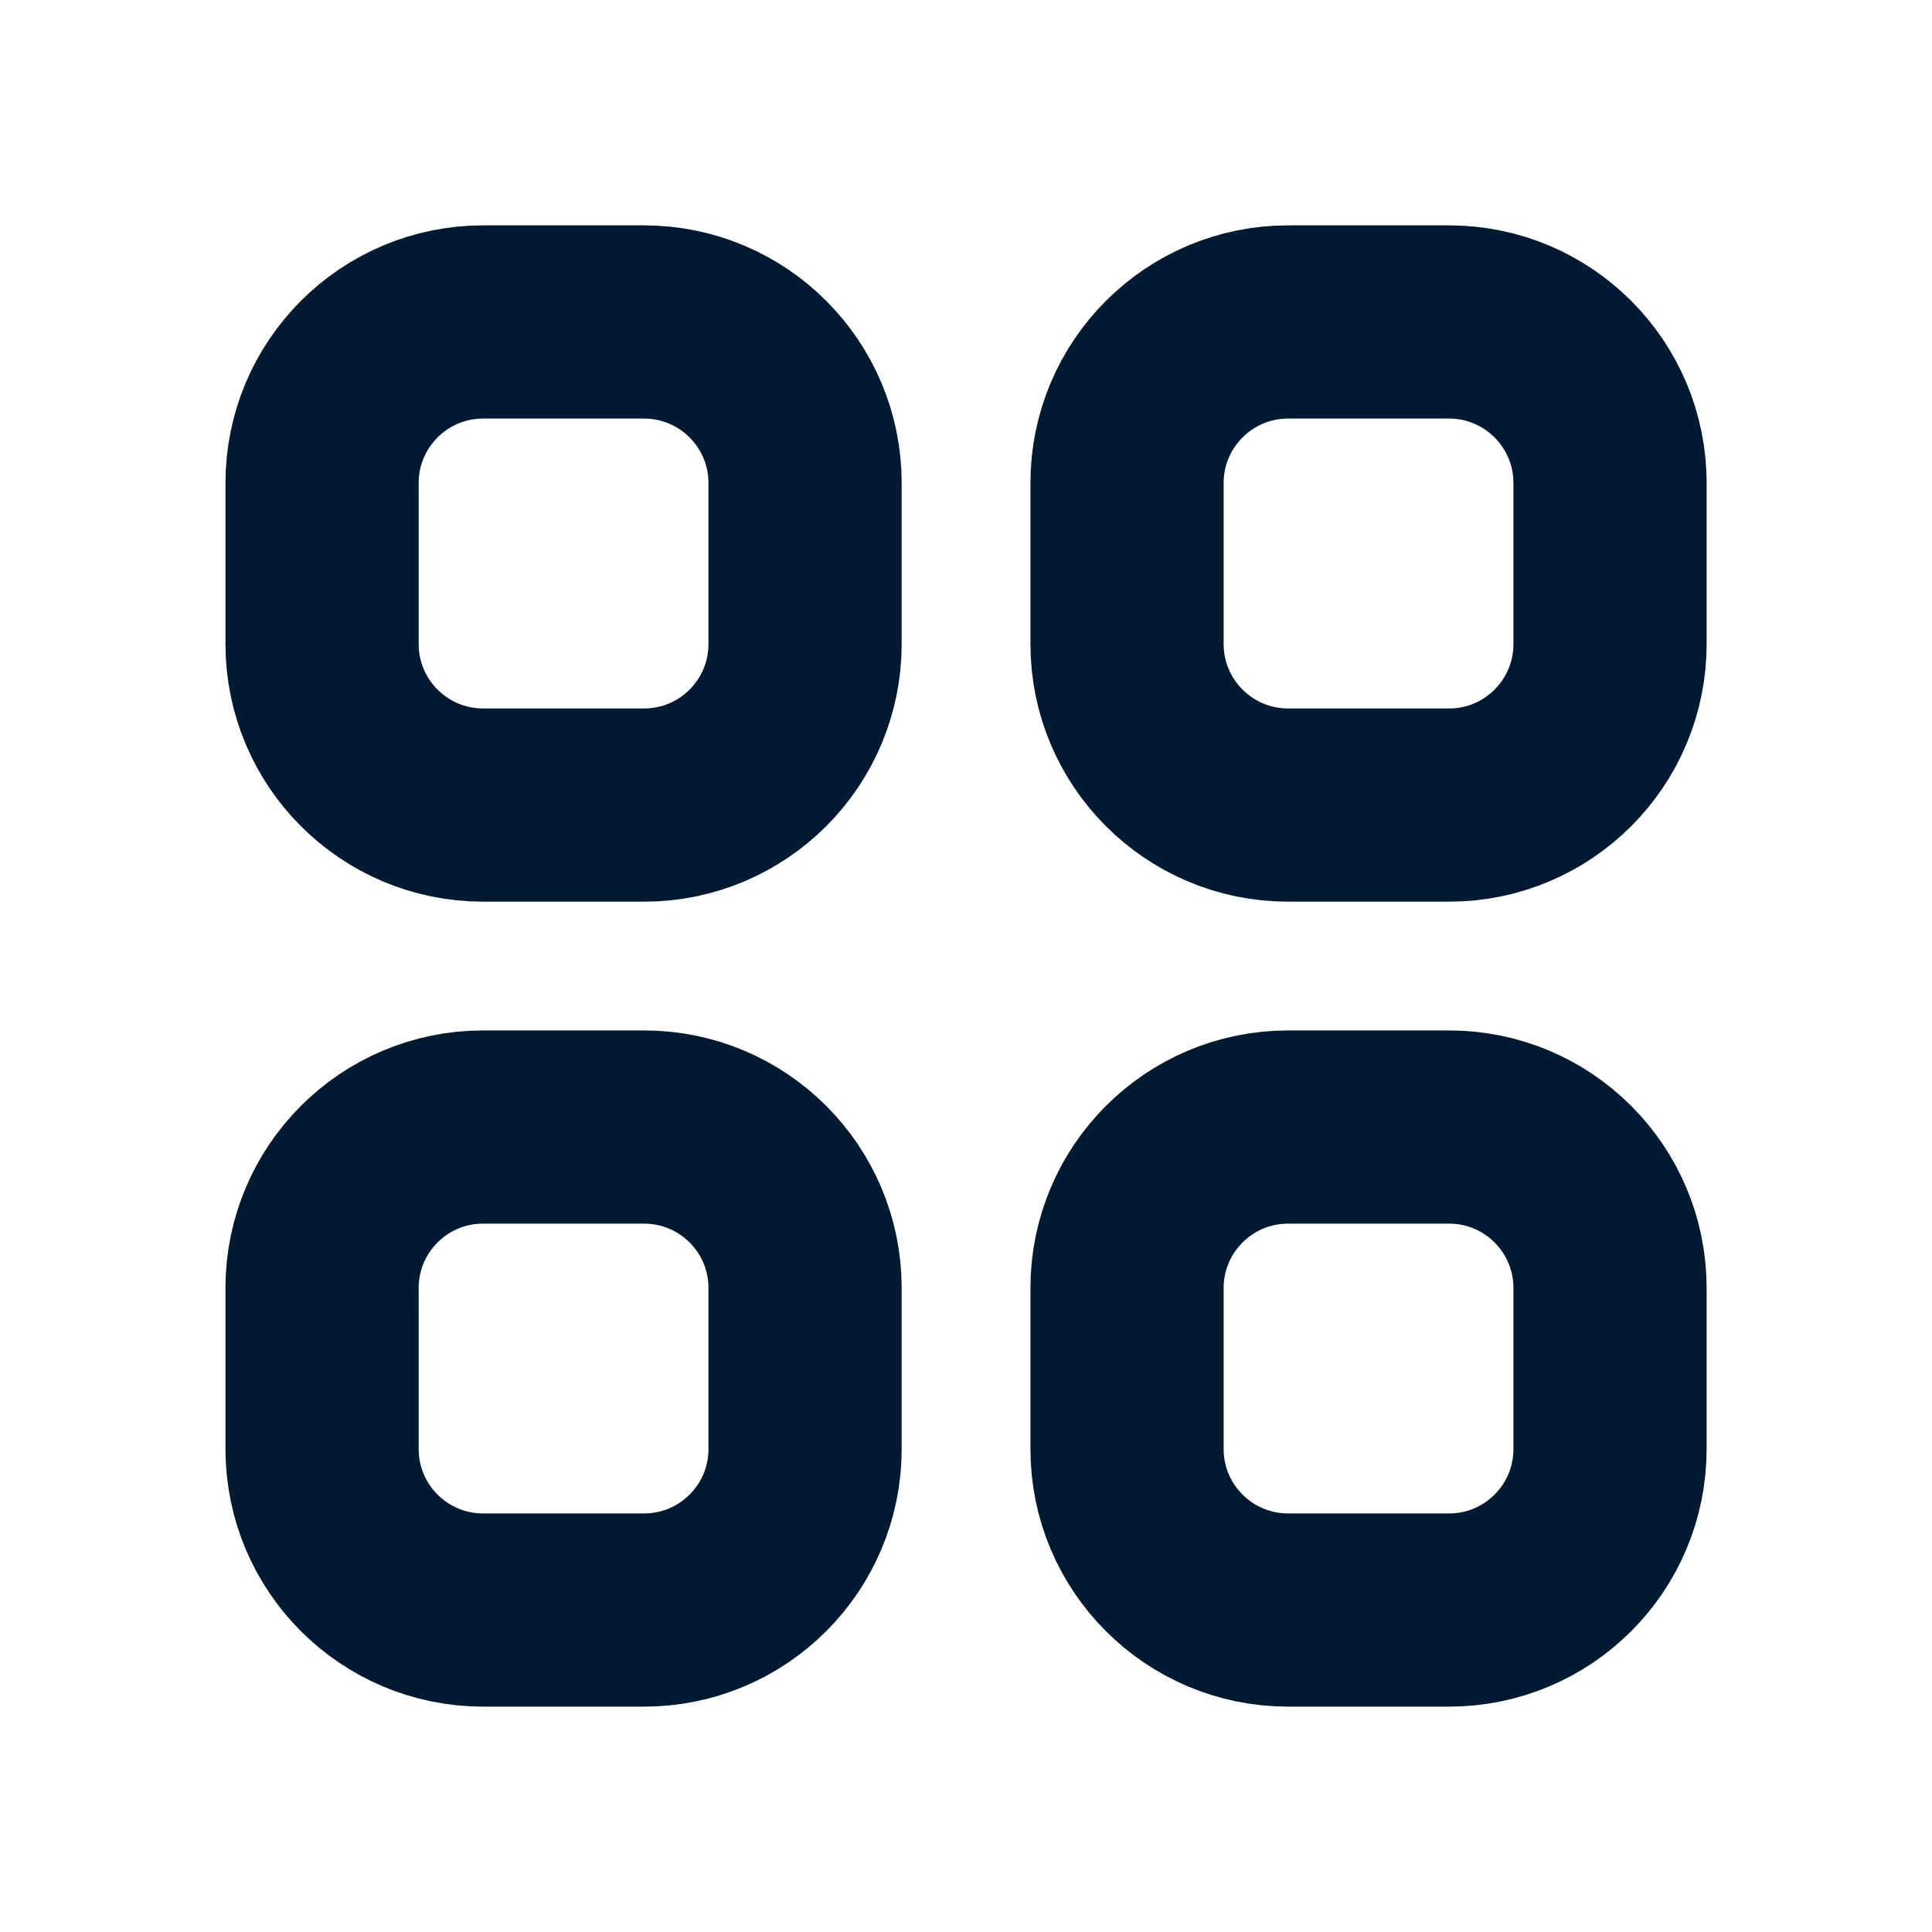
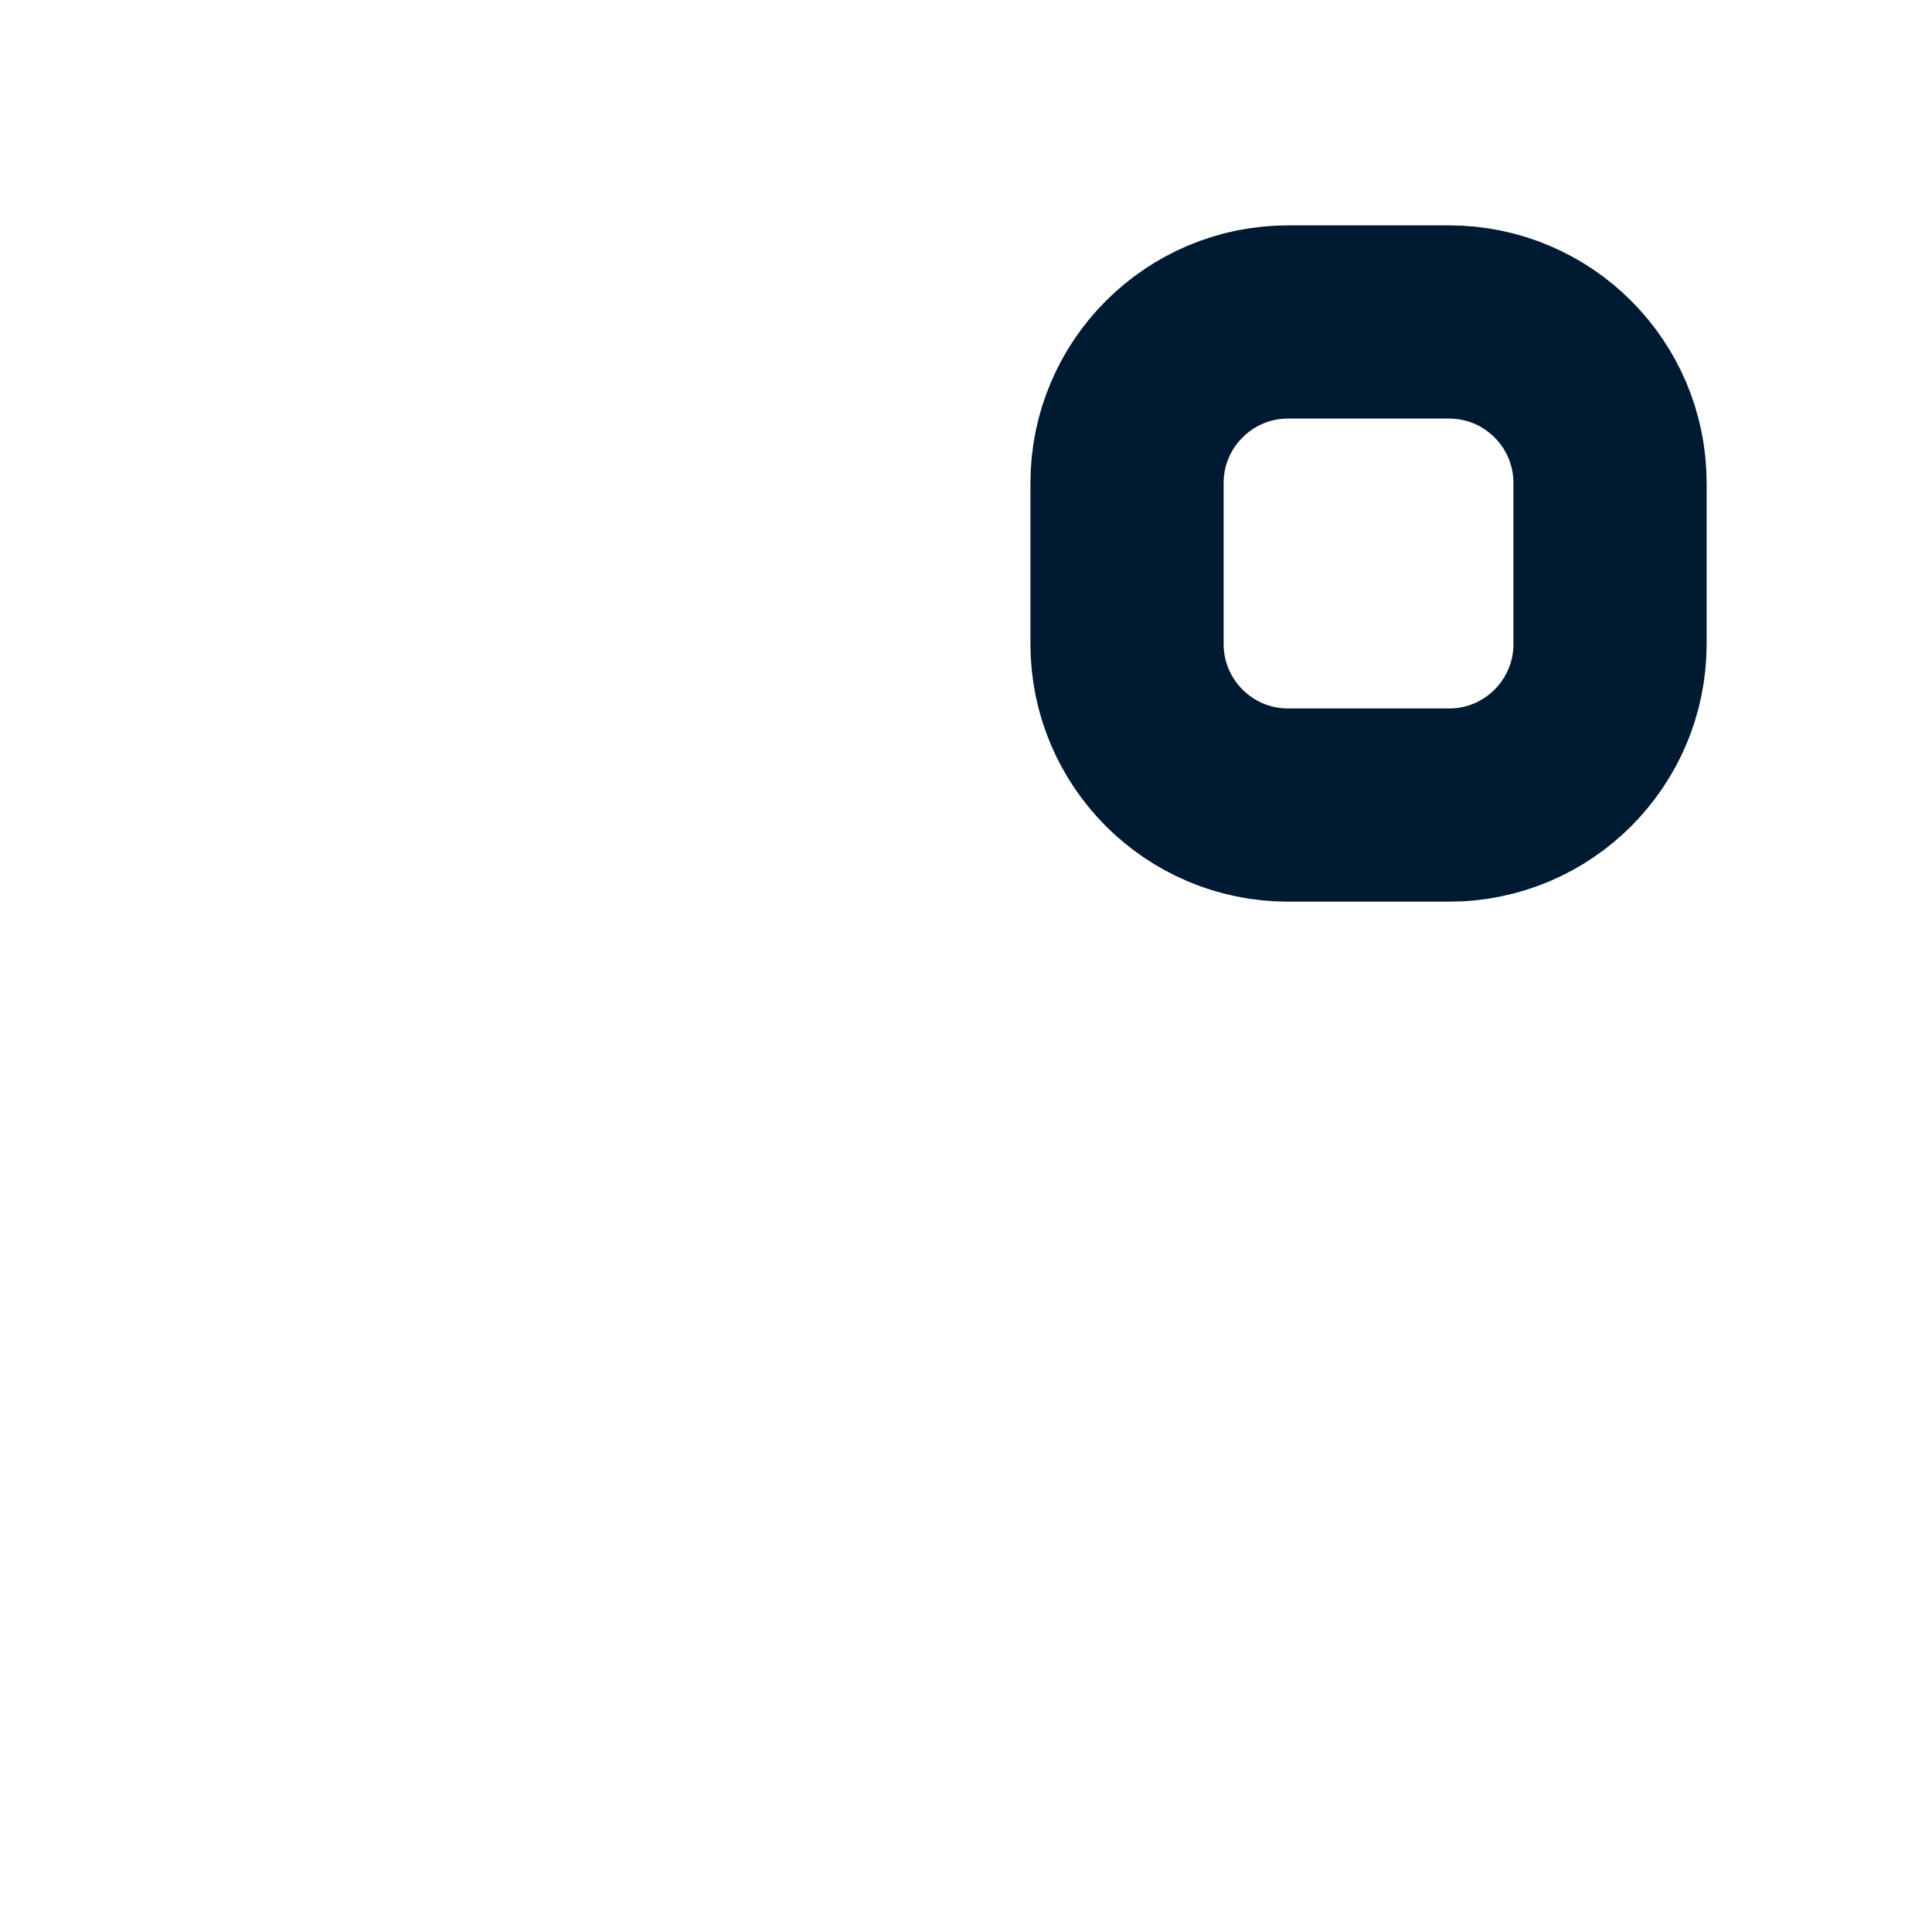
<svg xmlns="http://www.w3.org/2000/svg" width="20" height="20" viewBox="0 0 20 20" fill="none">
-   <path d="M3.334 5C3.334 4.08 4.08 3.333 5.001 3.333H6.667C7.588 3.333 8.334 4.08 8.334 5V6.667C8.334 7.587 7.588 8.334 6.667 8.334H5.001C4.08 8.334 3.334 7.587 3.334 6.667V5Z" stroke="#001B31" stroke-width="2" stroke-linecap="round" stroke-linejoin="round" />
  <path d="M11.667 5C11.667 4.08 12.414 3.333 13.334 3.333H15.001C15.921 3.333 16.667 4.08 16.667 5V6.667C16.667 7.587 15.921 8.334 15.001 8.334H13.334C12.414 8.334 11.667 7.587 11.667 6.667V5Z" stroke="#001B31" stroke-width="2" stroke-linecap="round" stroke-linejoin="round" />
-   <path d="M3.334 13.334C3.334 12.413 4.08 11.667 5.001 11.667H6.667C7.588 11.667 8.334 12.413 8.334 13.334V15C8.334 15.921 7.588 16.667 6.667 16.667H5.001C4.08 16.667 3.334 15.921 3.334 15V13.334Z" stroke="#001B31" stroke-width="2" stroke-linecap="round" stroke-linejoin="round" />
-   <path d="M11.667 13.334C11.667 12.413 12.414 11.667 13.334 11.667H15.001C15.921 11.667 16.667 12.413 16.667 13.334V15C16.667 15.921 15.921 16.667 15.001 16.667H13.334C12.414 16.667 11.667 15.921 11.667 15V13.334Z" stroke="#001B31" stroke-width="2" stroke-linecap="round" stroke-linejoin="round" />
</svg>